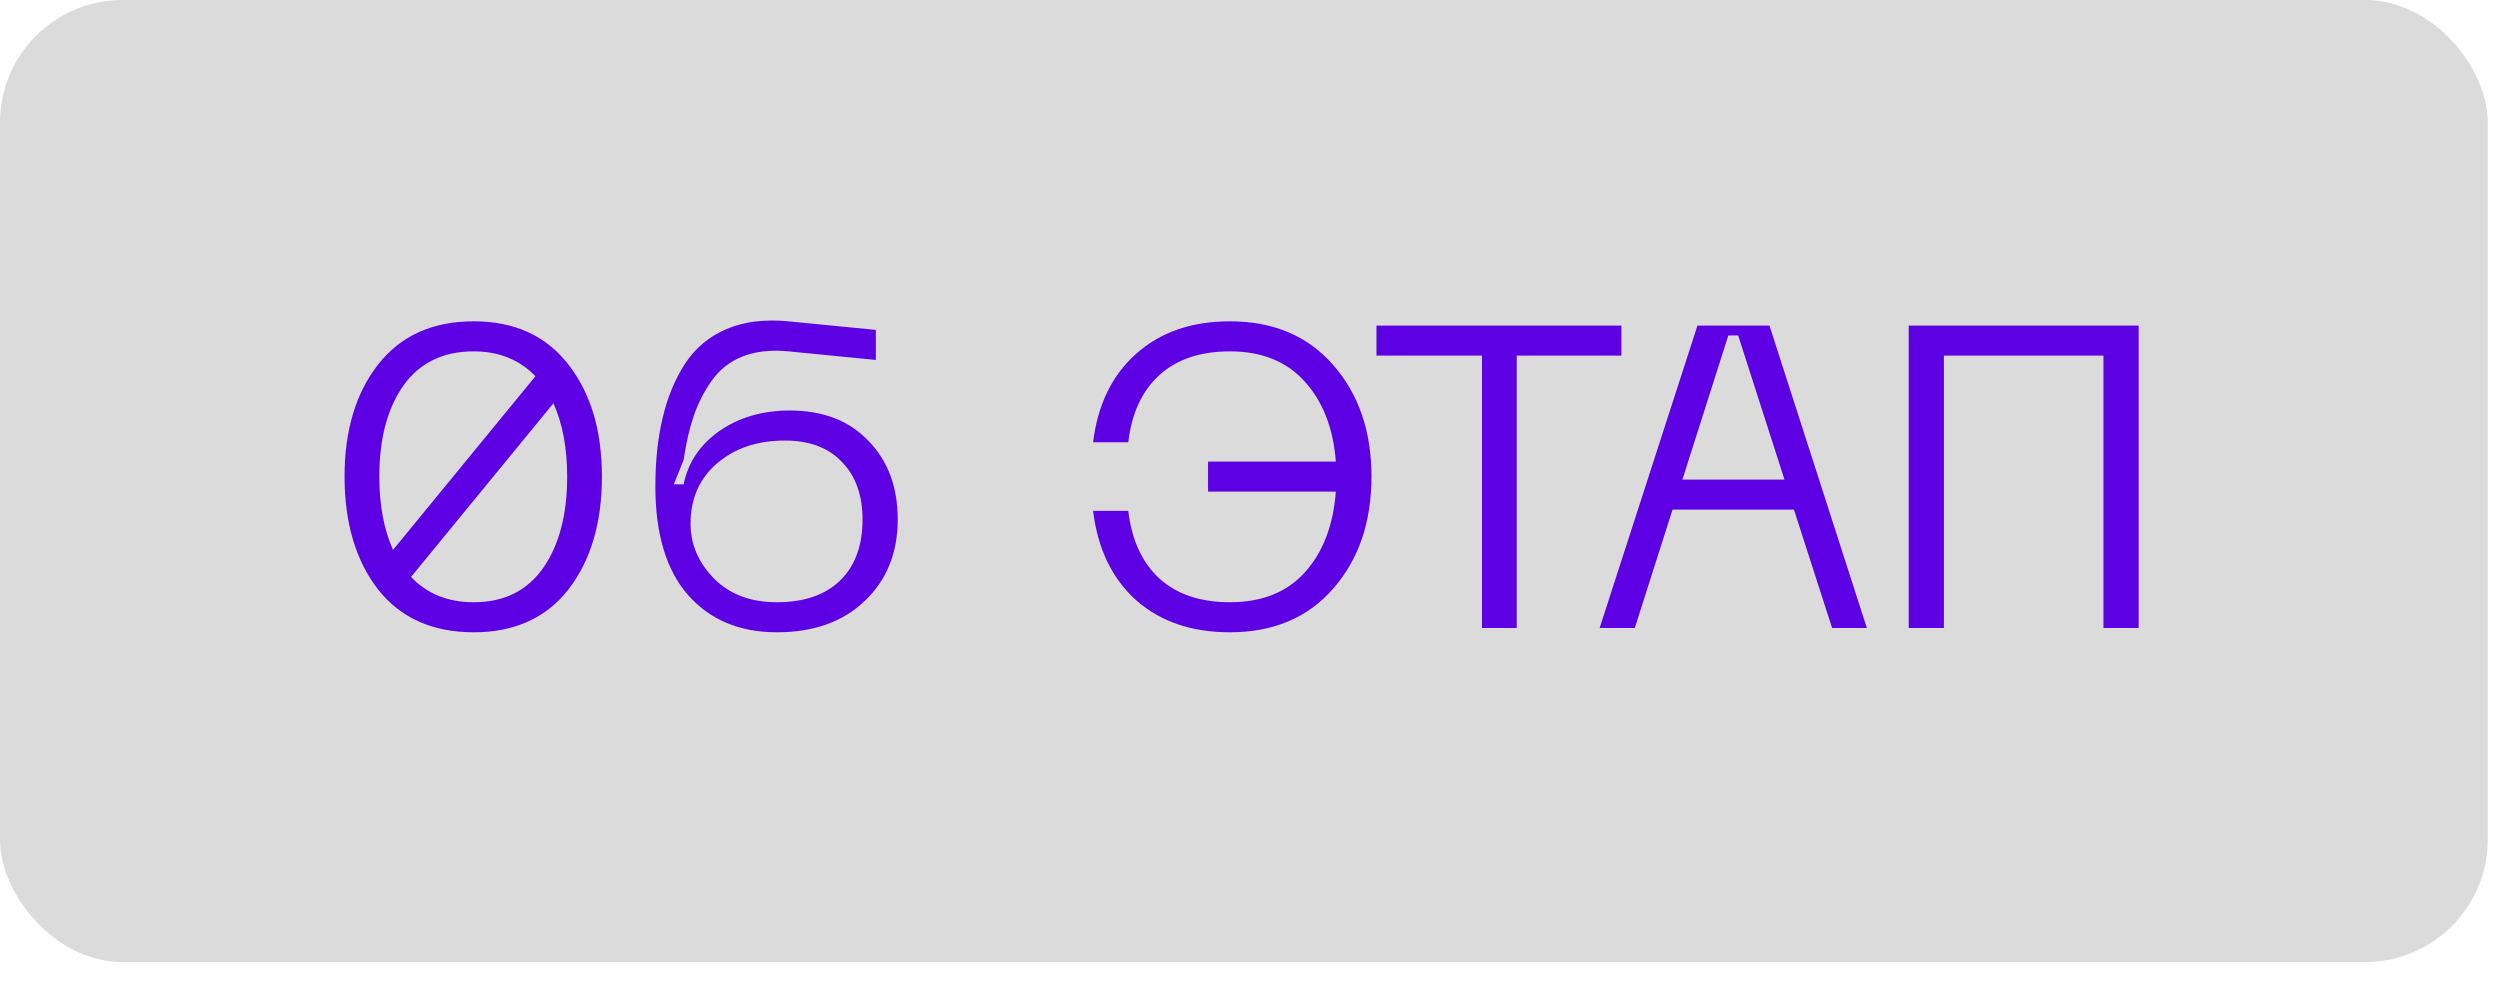
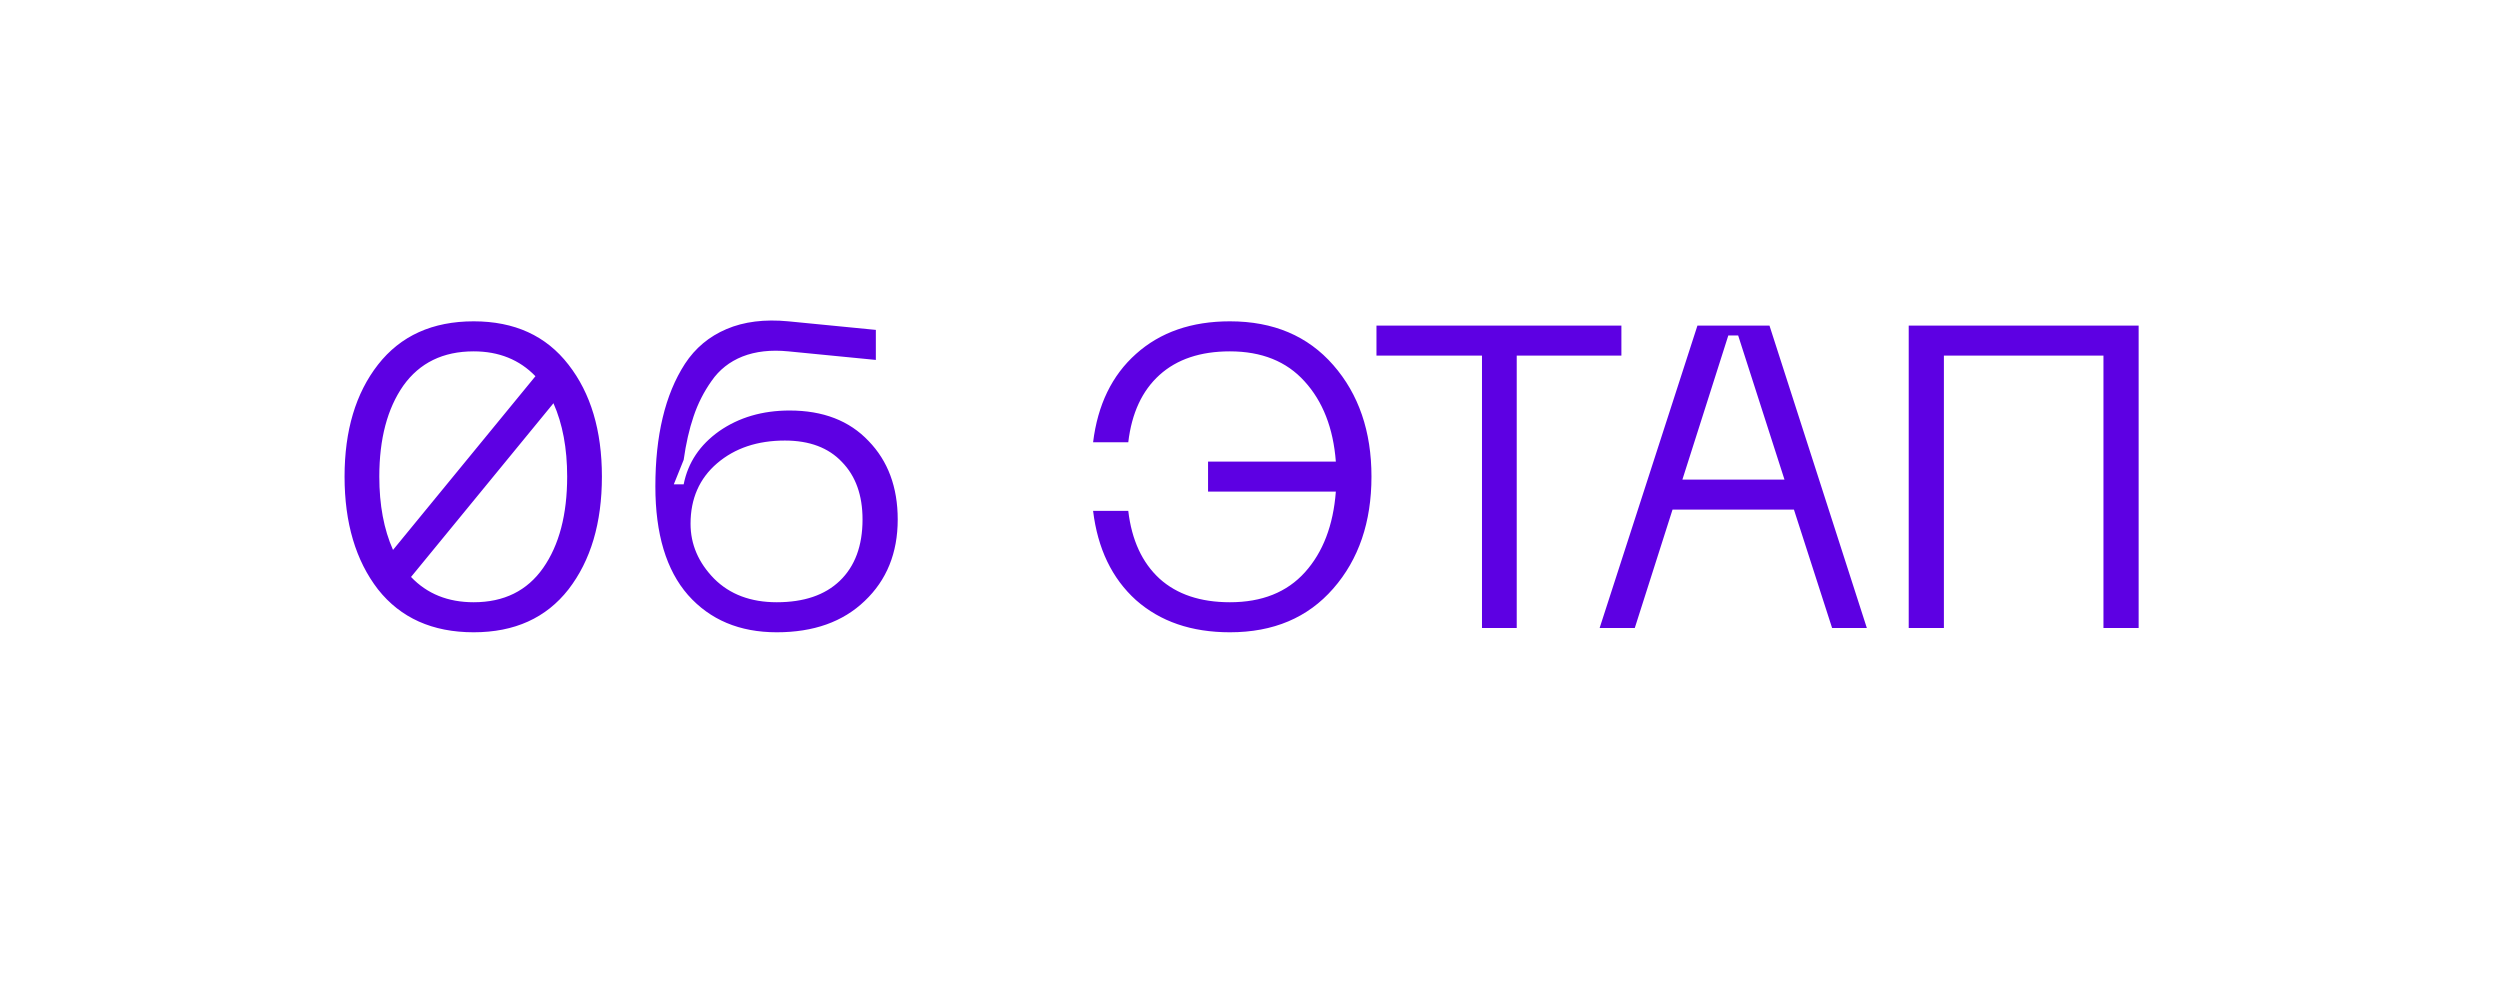
<svg xmlns="http://www.w3.org/2000/svg" width="68" height="27" viewBox="0 0 68 27" fill="none">
-   <rect width="67.667" height="26.167" rx="3.333" fill="#DBDBDB" />
-   <path d="M12.884 8.74C13.996 8.74 14.855 9.133 15.462 9.918C16.069 10.696 16.372 11.711 16.372 12.963C16.372 14.223 16.069 15.246 15.462 16.032C14.855 16.809 13.996 17.198 12.884 17.198C11.764 17.198 10.896 16.809 10.282 16.032C9.675 15.246 9.372 14.223 9.372 12.963C9.372 11.711 9.675 10.696 10.282 9.918C10.896 9.133 11.764 8.74 12.884 8.74ZM12.884 9.557C12.052 9.557 11.414 9.868 10.97 10.49C10.535 11.112 10.317 11.937 10.317 12.963C10.317 13.733 10.441 14.398 10.69 14.958L14.564 10.233C14.128 9.782 13.568 9.557 12.884 9.557ZM12.884 16.381C13.708 16.381 14.338 16.07 14.774 15.448C15.209 14.826 15.427 13.998 15.427 12.963C15.427 12.193 15.303 11.528 15.054 10.968L11.18 15.693C11.616 16.152 12.184 16.381 12.884 16.381ZM17.826 13.232C17.826 12.539 17.892 11.917 18.024 11.365C18.157 10.805 18.359 10.315 18.631 9.895C18.911 9.467 19.288 9.152 19.763 8.95C20.237 8.748 20.797 8.678 21.443 8.74L23.823 8.973V9.79L21.443 9.557C20.968 9.51 20.552 9.557 20.195 9.697C19.845 9.837 19.564 10.058 19.355 10.361C19.145 10.657 18.981 10.98 18.864 11.33C18.748 11.672 18.658 12.065 18.596 12.508L18.328 13.173H18.596C18.713 12.582 19.036 12.1 19.564 11.726C20.101 11.353 20.739 11.166 21.478 11.166C22.388 11.166 23.103 11.443 23.625 11.995C24.153 12.539 24.418 13.251 24.418 14.13C24.418 15.04 24.118 15.779 23.52 16.346C22.928 16.914 22.131 17.198 21.128 17.198C20.117 17.198 19.312 16.86 18.713 16.183C18.122 15.507 17.826 14.523 17.826 13.232ZM18.783 14.246C18.783 14.806 18.997 15.304 19.424 15.74C19.852 16.168 20.42 16.381 21.128 16.381C21.867 16.381 22.438 16.187 22.843 15.798C23.255 15.402 23.461 14.845 23.461 14.13C23.461 13.469 23.274 12.948 22.901 12.566C22.536 12.178 22.018 11.983 21.349 11.983C20.603 11.983 19.988 12.189 19.506 12.601C19.024 13.014 18.783 13.562 18.783 14.246ZM33.454 8.74C34.636 8.74 35.573 9.137 36.265 9.93C36.958 10.723 37.304 11.734 37.304 12.963C37.304 14.2 36.958 15.215 36.265 16.008C35.573 16.802 34.636 17.198 33.454 17.198C32.411 17.198 31.56 16.907 30.899 16.323C30.245 15.732 29.857 14.923 29.732 13.896H30.689C30.782 14.69 31.066 15.304 31.54 15.74C32.015 16.168 32.653 16.381 33.454 16.381C34.325 16.381 35.005 16.109 35.495 15.565C35.985 15.02 36.265 14.289 36.335 13.371H32.859V12.555H36.335C36.265 11.645 35.981 10.918 35.484 10.373C34.994 9.829 34.317 9.557 33.454 9.557C32.653 9.557 32.015 9.77 31.54 10.198C31.066 10.626 30.782 11.236 30.689 12.03H29.732C29.857 11.011 30.245 10.21 30.899 9.627C31.56 9.035 32.411 8.74 33.454 8.74ZM44.102 8.857V9.673H41.255V17.081H40.31V9.673H37.44V8.857H44.102ZM49.833 17.081L48.795 13.861H45.493L44.466 17.081H43.51L46.17 8.857H48.13L50.778 17.081H49.833ZM45.761 13.045H48.538L47.278 9.125H47.01L45.761 13.045ZM58.171 8.857V17.081H57.214V9.673H52.874V17.081H51.917V8.857H58.171Z" fill="#5D00E3" />
+   <path d="M12.884 8.74C13.996 8.74 14.855 9.133 15.462 9.918C16.069 10.696 16.372 11.711 16.372 12.963C16.372 14.223 16.069 15.246 15.462 16.032C14.855 16.809 13.996 17.198 12.884 17.198C11.764 17.198 10.896 16.809 10.282 16.032C9.675 15.246 9.372 14.223 9.372 12.963C9.372 11.711 9.675 10.696 10.282 9.918C10.896 9.133 11.764 8.74 12.884 8.74ZM12.884 9.557C12.052 9.557 11.414 9.868 10.97 10.49C10.535 11.112 10.317 11.937 10.317 12.963C10.317 13.733 10.441 14.398 10.69 14.958L14.564 10.233C14.128 9.782 13.568 9.557 12.884 9.557ZM12.884 16.381C13.708 16.381 14.338 16.07 14.774 15.448C15.209 14.826 15.427 13.998 15.427 12.963C15.427 12.193 15.303 11.528 15.054 10.968L11.18 15.693C11.616 16.152 12.184 16.381 12.884 16.381ZM17.826 13.232C17.826 12.539 17.892 11.917 18.024 11.365C18.157 10.805 18.359 10.315 18.631 9.895C18.911 9.467 19.288 9.152 19.763 8.95C20.237 8.748 20.797 8.678 21.443 8.74L23.823 8.973V9.79L21.443 9.557C20.968 9.51 20.552 9.557 20.195 9.697C19.845 9.837 19.564 10.058 19.355 10.361C19.145 10.657 18.981 10.98 18.864 11.33C18.748 11.672 18.658 12.065 18.596 12.508L18.328 13.173H18.596C18.713 12.582 19.036 12.1 19.564 11.726C20.101 11.353 20.739 11.166 21.478 11.166C22.388 11.166 23.103 11.443 23.625 11.995C24.153 12.539 24.418 13.251 24.418 14.13C24.418 15.04 24.118 15.779 23.52 16.346C22.928 16.914 22.131 17.198 21.128 17.198C20.117 17.198 19.312 16.86 18.713 16.183C18.122 15.507 17.826 14.523 17.826 13.232ZM18.783 14.246C18.783 14.806 18.997 15.304 19.424 15.74C19.852 16.168 20.42 16.381 21.128 16.381C21.867 16.381 22.438 16.187 22.843 15.798C23.255 15.402 23.461 14.845 23.461 14.13C23.461 13.469 23.274 12.948 22.901 12.566C22.536 12.178 22.018 11.983 21.349 11.983C20.603 11.983 19.988 12.189 19.506 12.601C19.024 13.014 18.783 13.562 18.783 14.246ZM33.454 8.74C34.636 8.74 35.573 9.137 36.265 9.93C36.958 10.723 37.304 11.734 37.304 12.963C37.304 14.2 36.958 15.215 36.265 16.008C35.573 16.802 34.636 17.198 33.454 17.198C32.411 17.198 31.56 16.907 30.899 16.323C30.245 15.732 29.857 14.923 29.732 13.896H30.689C30.782 14.69 31.066 15.304 31.54 15.74C32.015 16.168 32.653 16.381 33.454 16.381C34.325 16.381 35.005 16.109 35.495 15.565C35.985 15.02 36.265 14.289 36.335 13.371H32.859V12.555H36.335C36.265 11.645 35.981 10.918 35.484 10.373C34.994 9.829 34.317 9.557 33.454 9.557C32.653 9.557 32.015 9.77 31.54 10.198C31.066 10.626 30.782 11.236 30.689 12.03H29.732C29.857 11.011 30.245 10.21 30.899 9.627C31.56 9.035 32.411 8.74 33.454 8.74ZM44.102 8.857V9.673H41.255V17.081H40.31V9.673H37.44V8.857H44.102ZM49.833 17.081L48.795 13.861H45.493L44.466 17.081H43.51L46.17 8.857H48.13L50.778 17.081H49.833M45.761 13.045H48.538L47.278 9.125H47.01L45.761 13.045ZM58.171 8.857V17.081H57.214V9.673H52.874V17.081H51.917V8.857H58.171Z" fill="#5D00E3" />
</svg>